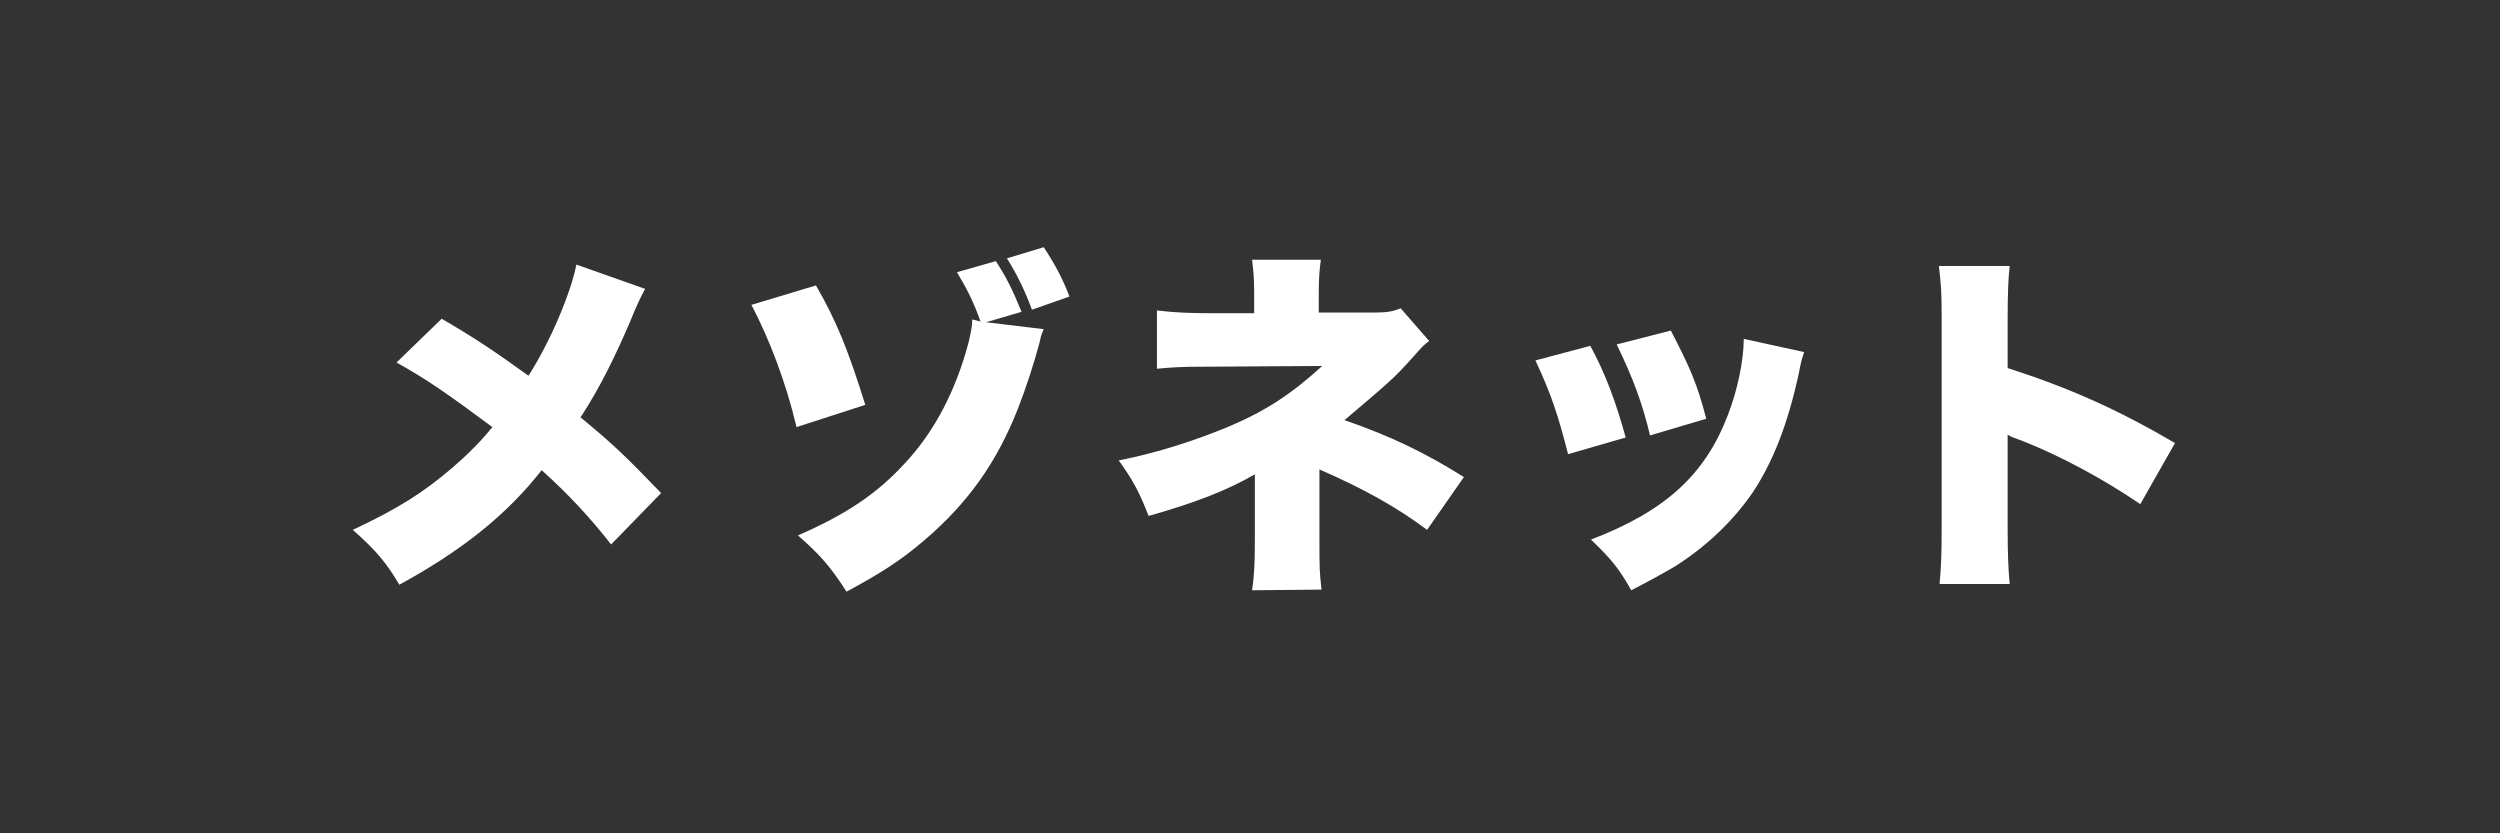
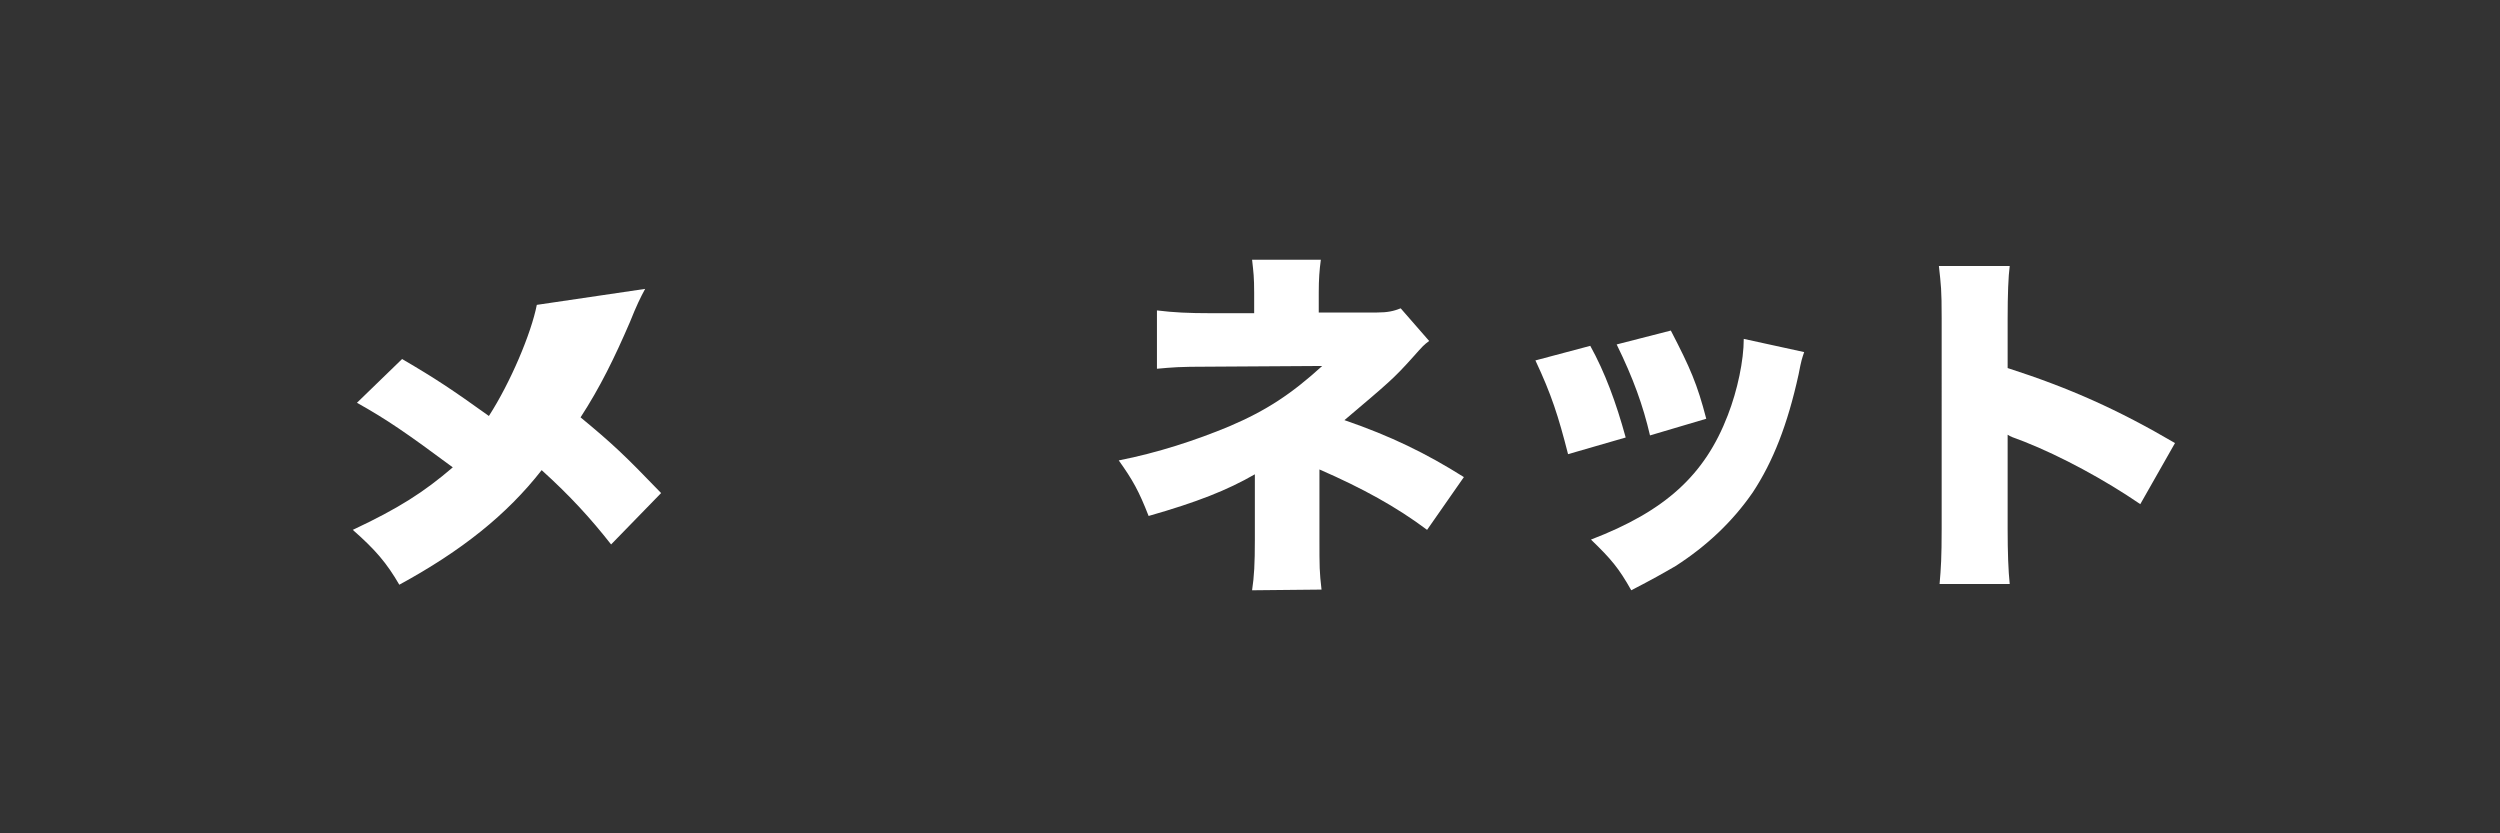
<svg xmlns="http://www.w3.org/2000/svg" version="1.1" id="レイヤー_1" x="0px" y="0px" viewBox="0 0 360 120" style="enable-background:new 0 0 360 120;" xml:space="preserve">
  <rect x="0" y="0" width="360" height="120" fill="#333333" stroke="none" />
-   <path style="fill:#FFFFFF;" d="M92.9,41.6c-0.7,1.3-1.2,2.3-2.2,4.8c-2.2,5.1-4.3,9.4-7.1,13.7c4.6,3.8,6.3,5.4,11.6,10.9L88,78.4  c-2.9-3.7-5.9-7-10-10.7c-5,6.4-11.5,11.6-20.5,16.5c-1.8-3.1-3.4-5-6.7-7.9c6.6-3.1,10.2-5.4,14.4-9c2.2-1.9,4-3.7,5.7-5.8  c-6.6-4.9-9.5-6.9-13.8-9.3l6.5-6.3c4.8,2.8,7.2,4.4,12.5,8.2c3.1-4.8,6.1-11.9,6.9-16L92.9,41.6z" />
-   <path style="fill:#FFFFFF;" d="M117.5,41.1c3,5.2,4.7,9.5,7.1,17.2l-9.9,3.2c-1.5-6.4-4-12.9-6.5-17.6L117.5,41.1z M141.2,46.3  c-1-2.8-1.9-4.6-3.4-7.1l5.6-1.6c1.5,2.3,2.4,4.1,3.7,7.3l-5.1,1.5l8.3,1c-0.3,0.7-0.4,0.9-0.6,1.9c-0.7,2.7-2,6.7-3.1,9.5  c-3.1,7.9-7.3,13.7-13.5,19c-3.5,3-6.4,4.8-11.2,7.4c-2.3-3.6-3.9-5.4-7-8.1c7.1-3.1,11.5-6.1,15.5-10.5c4.2-4.5,7.3-10.5,9.1-17.4  c0.3-1.4,0.5-2.1,0.5-3.2L141.2,46.3z M150.3,35.6c1.7,2.6,2.7,4.5,3.7,7.1l-5.4,1.9c-1-2.7-2.1-5-3.6-7.4L150.3,35.6z" />
+   <path style="fill:#FFFFFF;" d="M92.9,41.6c-0.7,1.3-1.2,2.3-2.2,4.8c-2.2,5.1-4.3,9.4-7.1,13.7c4.6,3.8,6.3,5.4,11.6,10.9L88,78.4  c-2.9-3.7-5.9-7-10-10.7c-5,6.4-11.5,11.6-20.5,16.5c-1.8-3.1-3.4-5-6.7-7.9c6.6-3.1,10.2-5.4,14.4-9c-6.6-4.9-9.5-6.9-13.8-9.3l6.5-6.3c4.8,2.8,7.2,4.4,12.5,8.2c3.1-4.8,6.1-11.9,6.9-16L92.9,41.6z" />
  <path style="fill:#FFFFFF;" d="M180.3,85c0.3-2,0.4-3.8,0.4-7.3v-9.4c-4,2.3-8.3,4-15.3,6c-1.4-3.6-2.3-5.2-4.3-8  c5.6-1.1,11.1-2.9,15.9-4.9c5.4-2.3,9-4.7,13.4-8.7l-16.2,0.1c-4.6,0-5.3,0.1-7.6,0.3v-8.4c2.4,0.3,4.6,0.4,7.7,0.4h6.3v-2.9  c0-2.3-0.1-3-0.3-4.8h9.9c-0.2,1.5-0.3,2.8-0.3,4.7V45h8.4c1.5,0,2.4-0.2,3.4-0.6l4.1,4.7c-0.8,0.6-0.8,0.6-2.4,2.4  c-2.7,3-3.3,3.5-9.8,9c6.7,2.3,11.8,4.8,17.2,8.2l-5.3,7.6c-4.4-3.3-9.3-6-15.5-8.7v10c0,4.1,0,4.7,0.3,7.3L180.3,85L180.3,85z" />
  <path style="fill:#FFFFFF;" d="M229,49.8c2.1,3.8,3.7,8.1,5.1,13.2l-8.3,2.4c-1.4-5.5-2.4-8.6-4.7-13.5L229,49.8z M259.8,50.7  c-0.3,0.9-0.4,1.1-0.8,3.2c-1.6,7.3-3.7,12.6-6.6,17c-2.9,4.2-6.6,7.7-11.1,10.6c-1.9,1.1-3.3,1.9-6.4,3.5c-1.8-3.2-2.9-4.5-5.8-7.3  c10.7-4.1,16.4-9.3,19.7-17.9c1.4-3.6,2.3-7.9,2.3-11L259.8,50.7z M240.6,47.6c2.8,5.4,3.8,7.7,5.1,12.7l-8.1,2.4  c-1-4.3-2.4-8.2-4.8-13.1L240.6,47.6z" />
  <path style="fill:#FFFFFF;" d="M279.3,84.1c0.2-2.3,0.3-3.8,0.3-8V45.8c0-4.2-0.1-4.7-0.4-7.5h10.2c-0.2,1.5-0.3,4.1-0.3,7.6V53  c9,2.9,15.9,6,24.1,10.8l-5,8.8c-5.1-3.5-11.4-6.9-16.7-9c-1.9-0.7-1.9-0.7-2.4-1v13.5c0,3.5,0.1,6.1,0.3,8H279.3z" />
</svg>